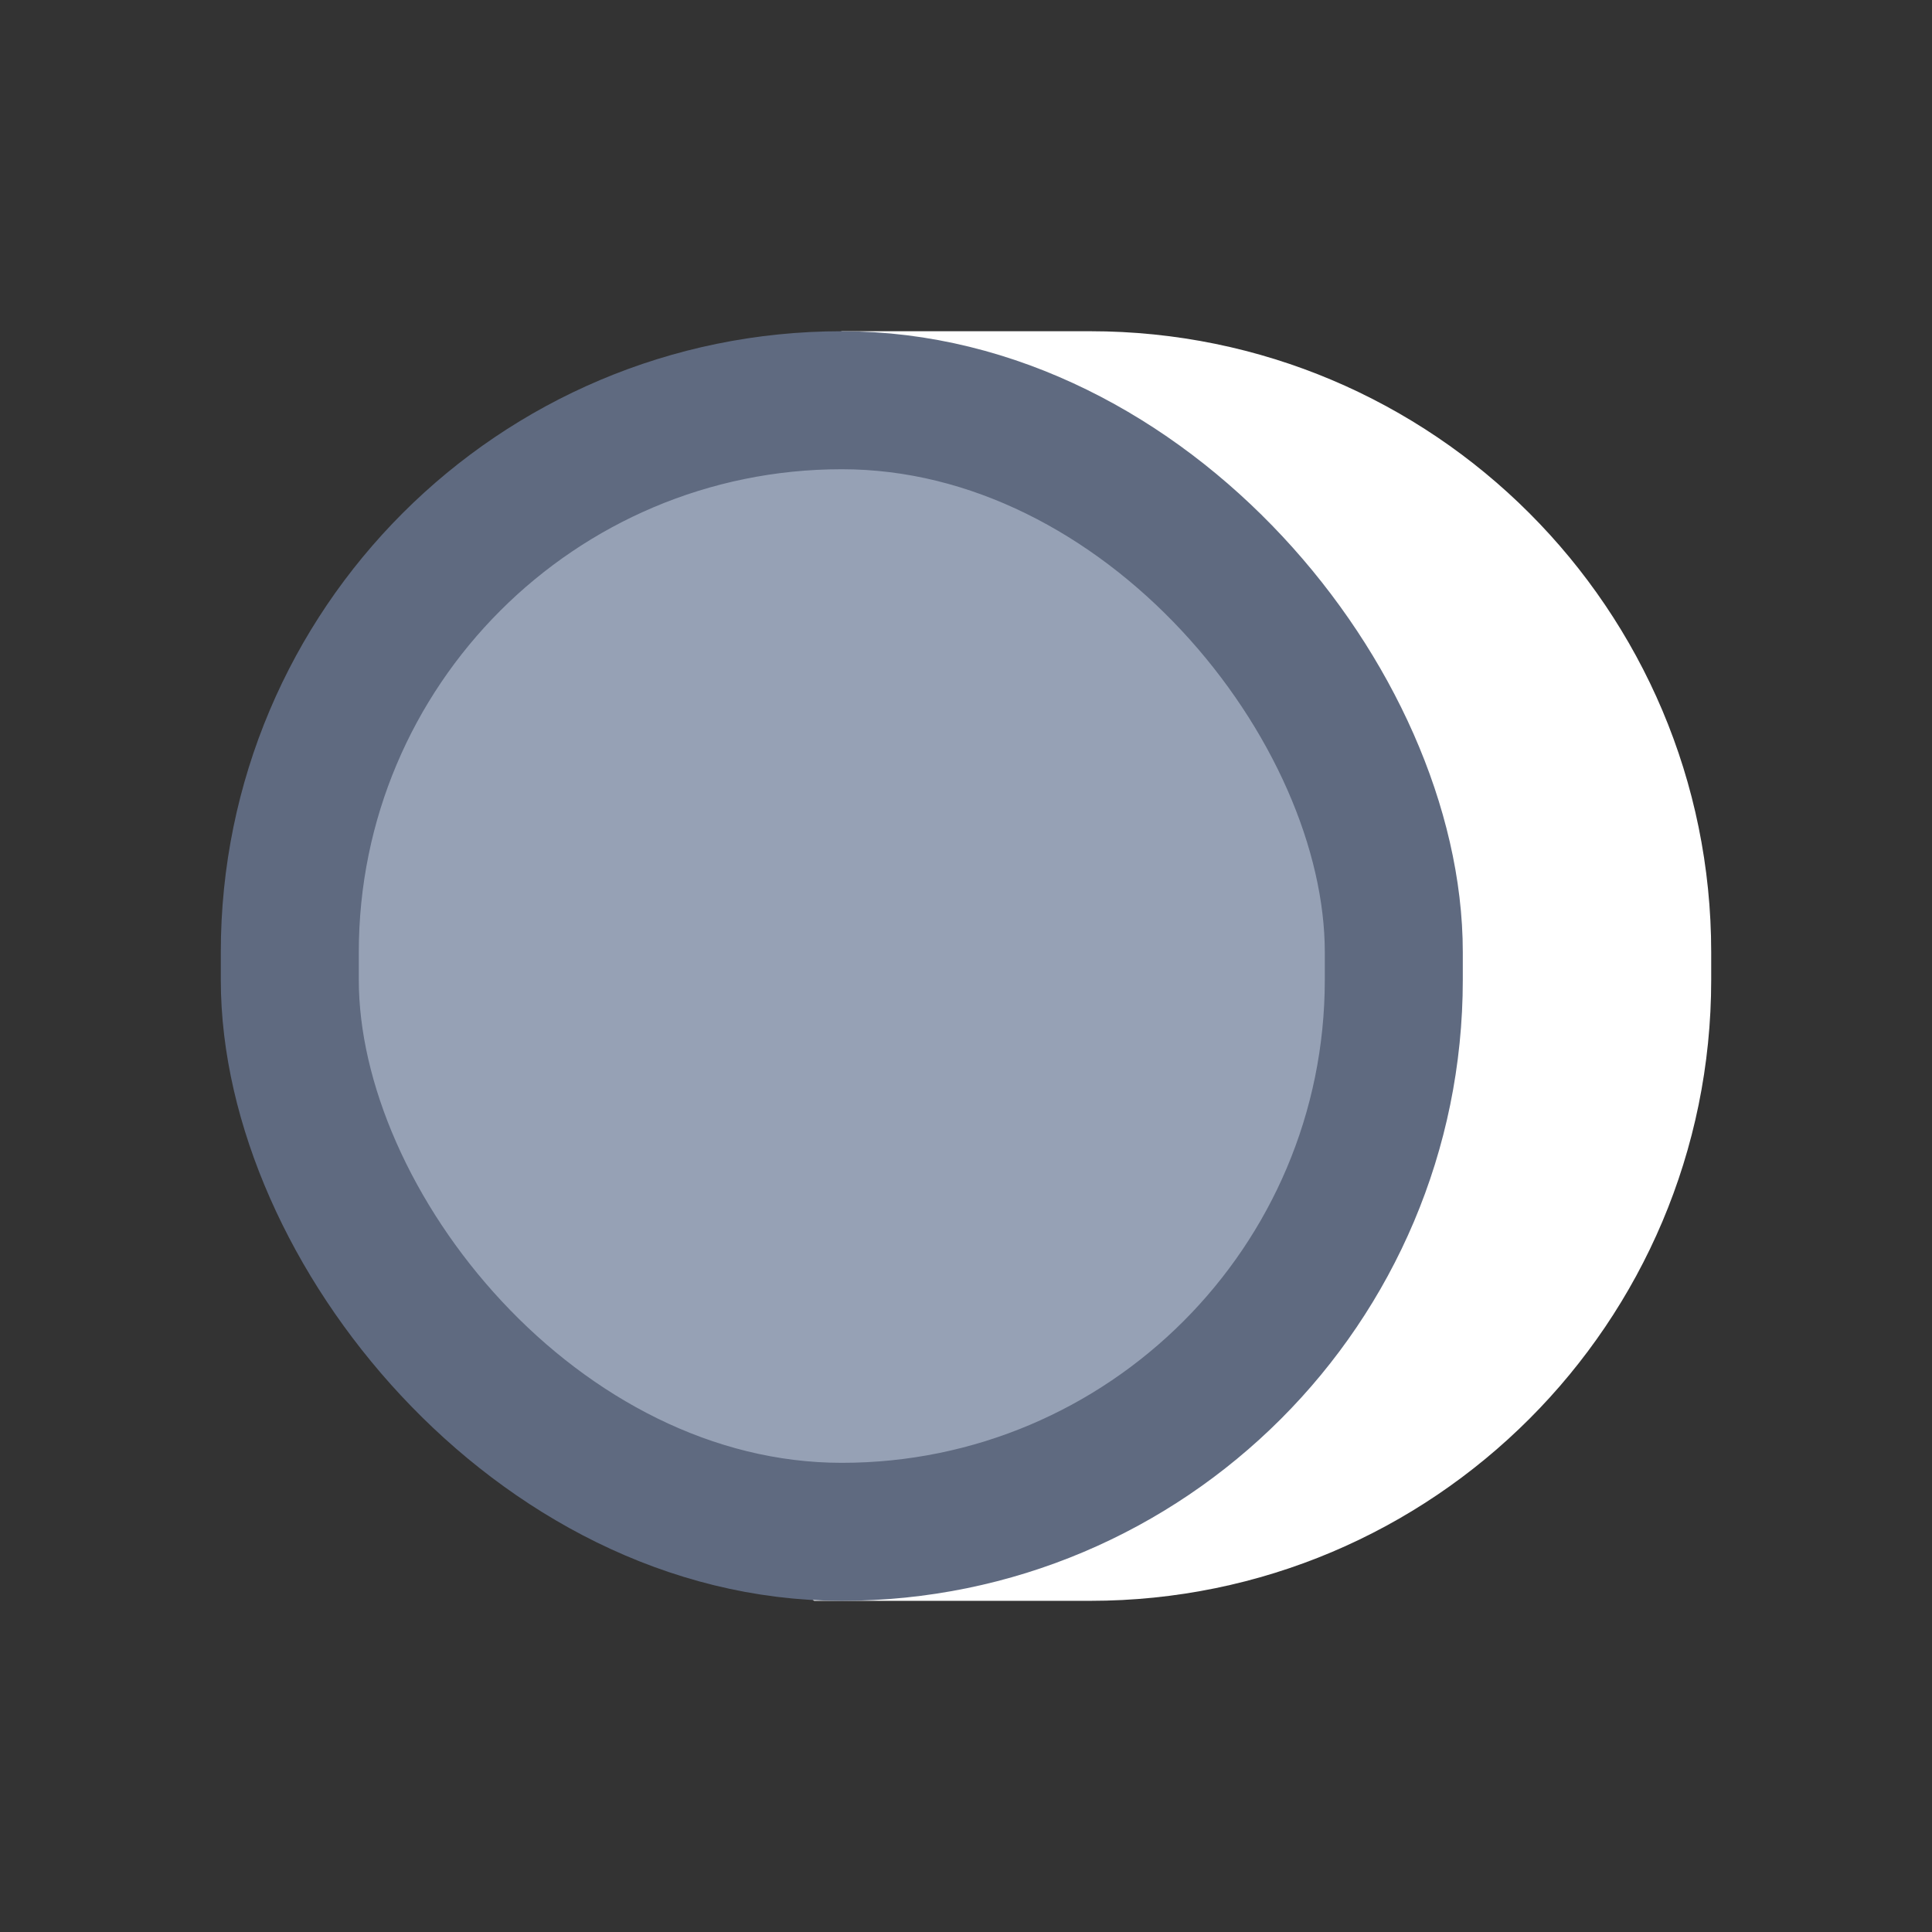
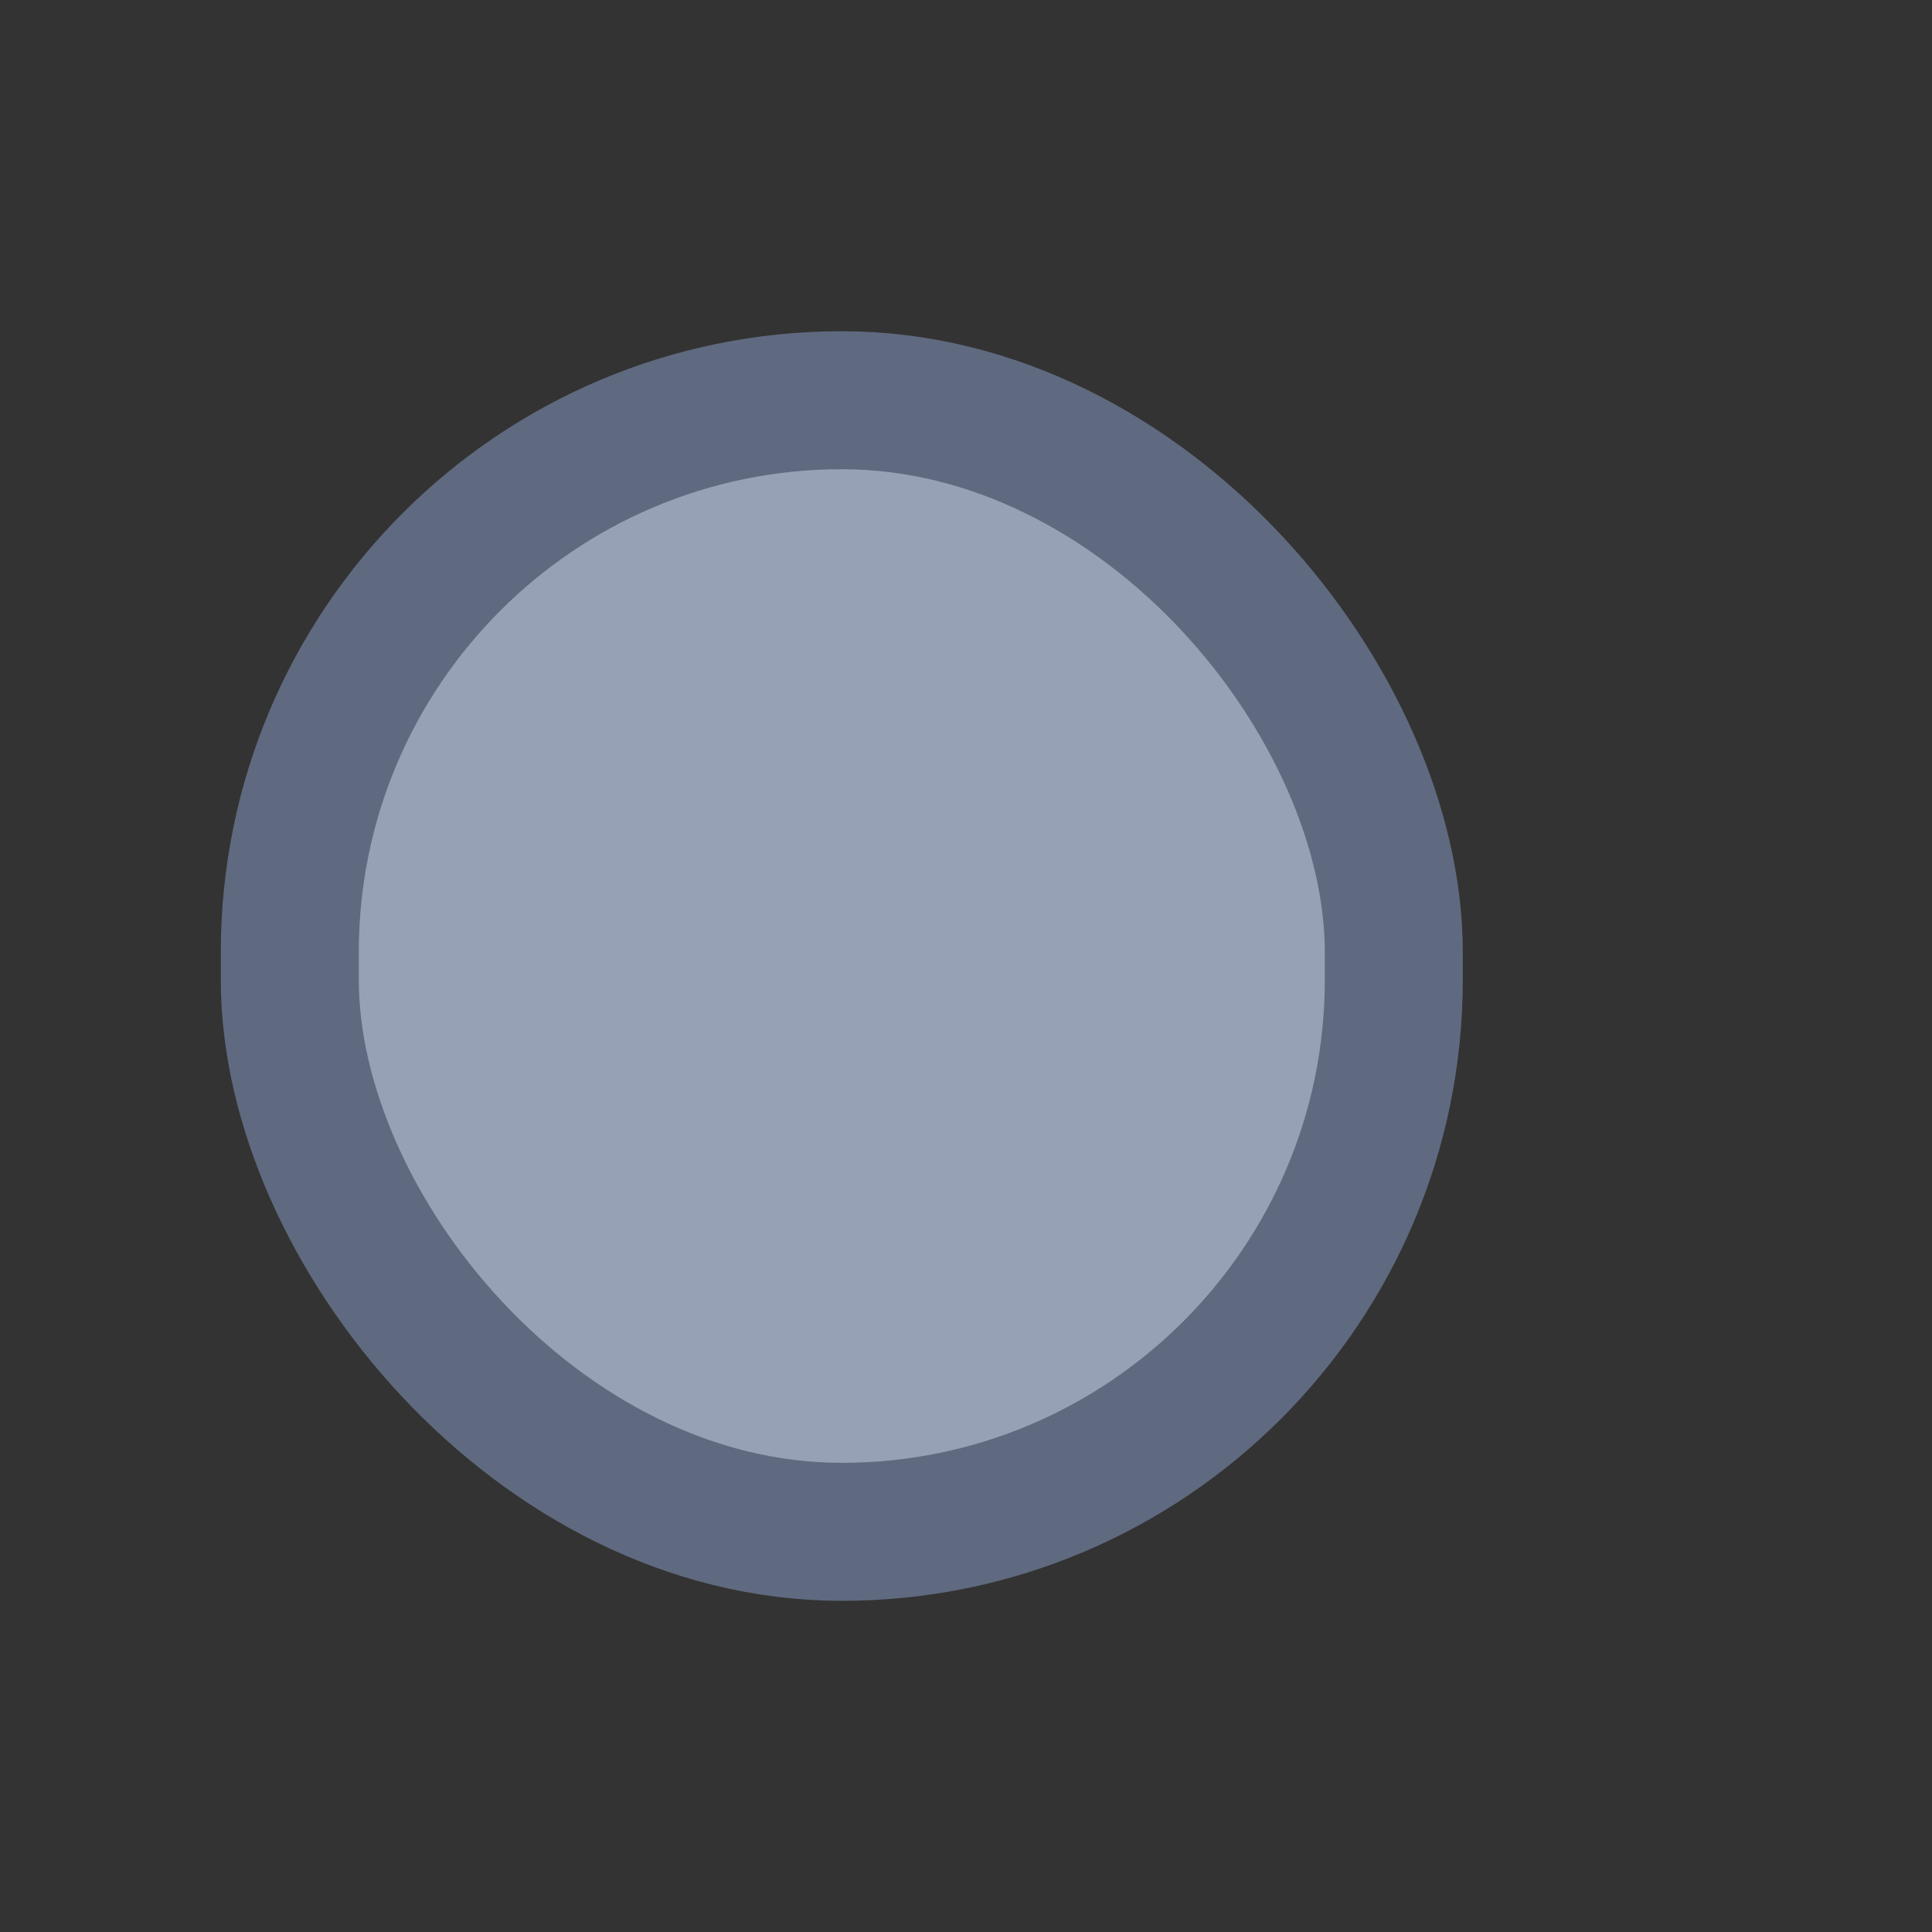
<svg xmlns="http://www.w3.org/2000/svg" width="70" height="70" viewBox="0 0 70 70" fill="none">
  <rect x="0" y="0" width="70" height="70" fill="#333333" stroke="none" />
-   <path d="M17 34.501C17 25.167 21.537 15.407 30.5 12C33.5 12 34.896 12.001 39.5 12.001C51.926 12.001 62 22.074 62 34.501V35.501C62 47.927 51.926 58.001 39.5 58.001C34.74 58.001 31.5 58.001 29.5 58.001C23.644 53.938 17 43.167 17 35.501V34.501Z" fill="white" />
  <rect x="10.5" y="14.501" width="40" height="41" rx="20" fill="#96A1B5" stroke="#5F6A80" stroke-width="5" />
</svg>